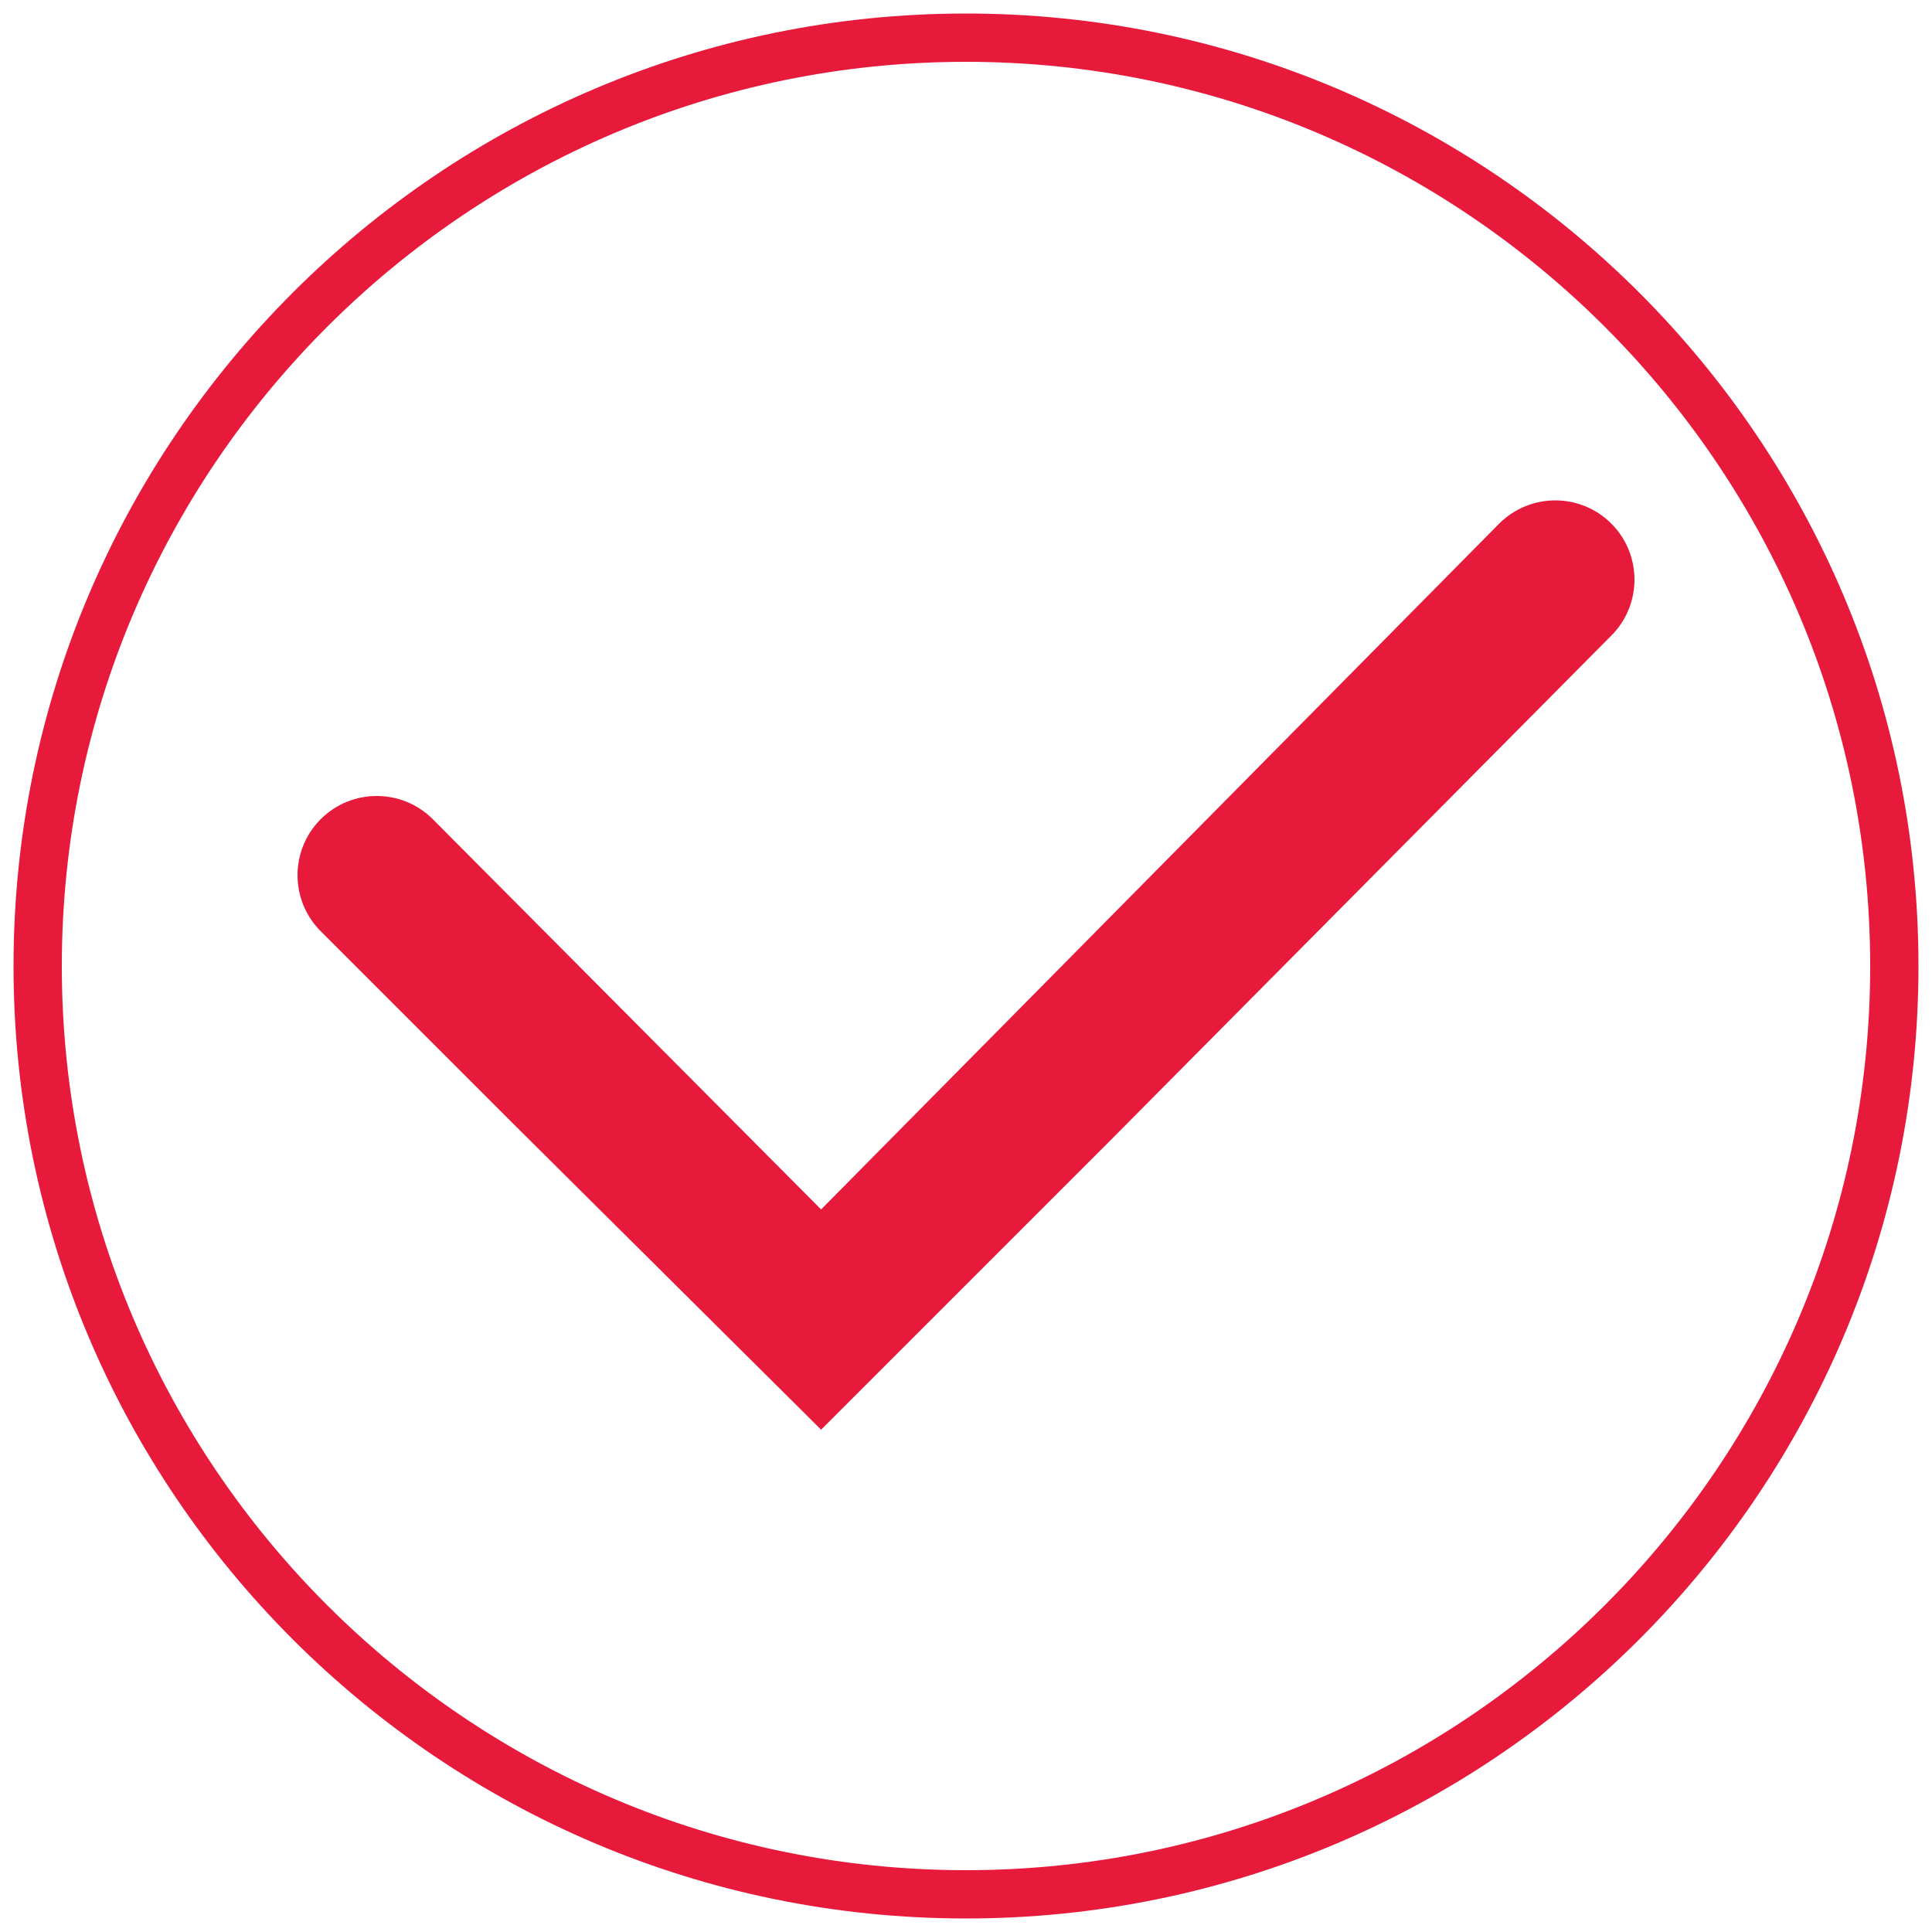
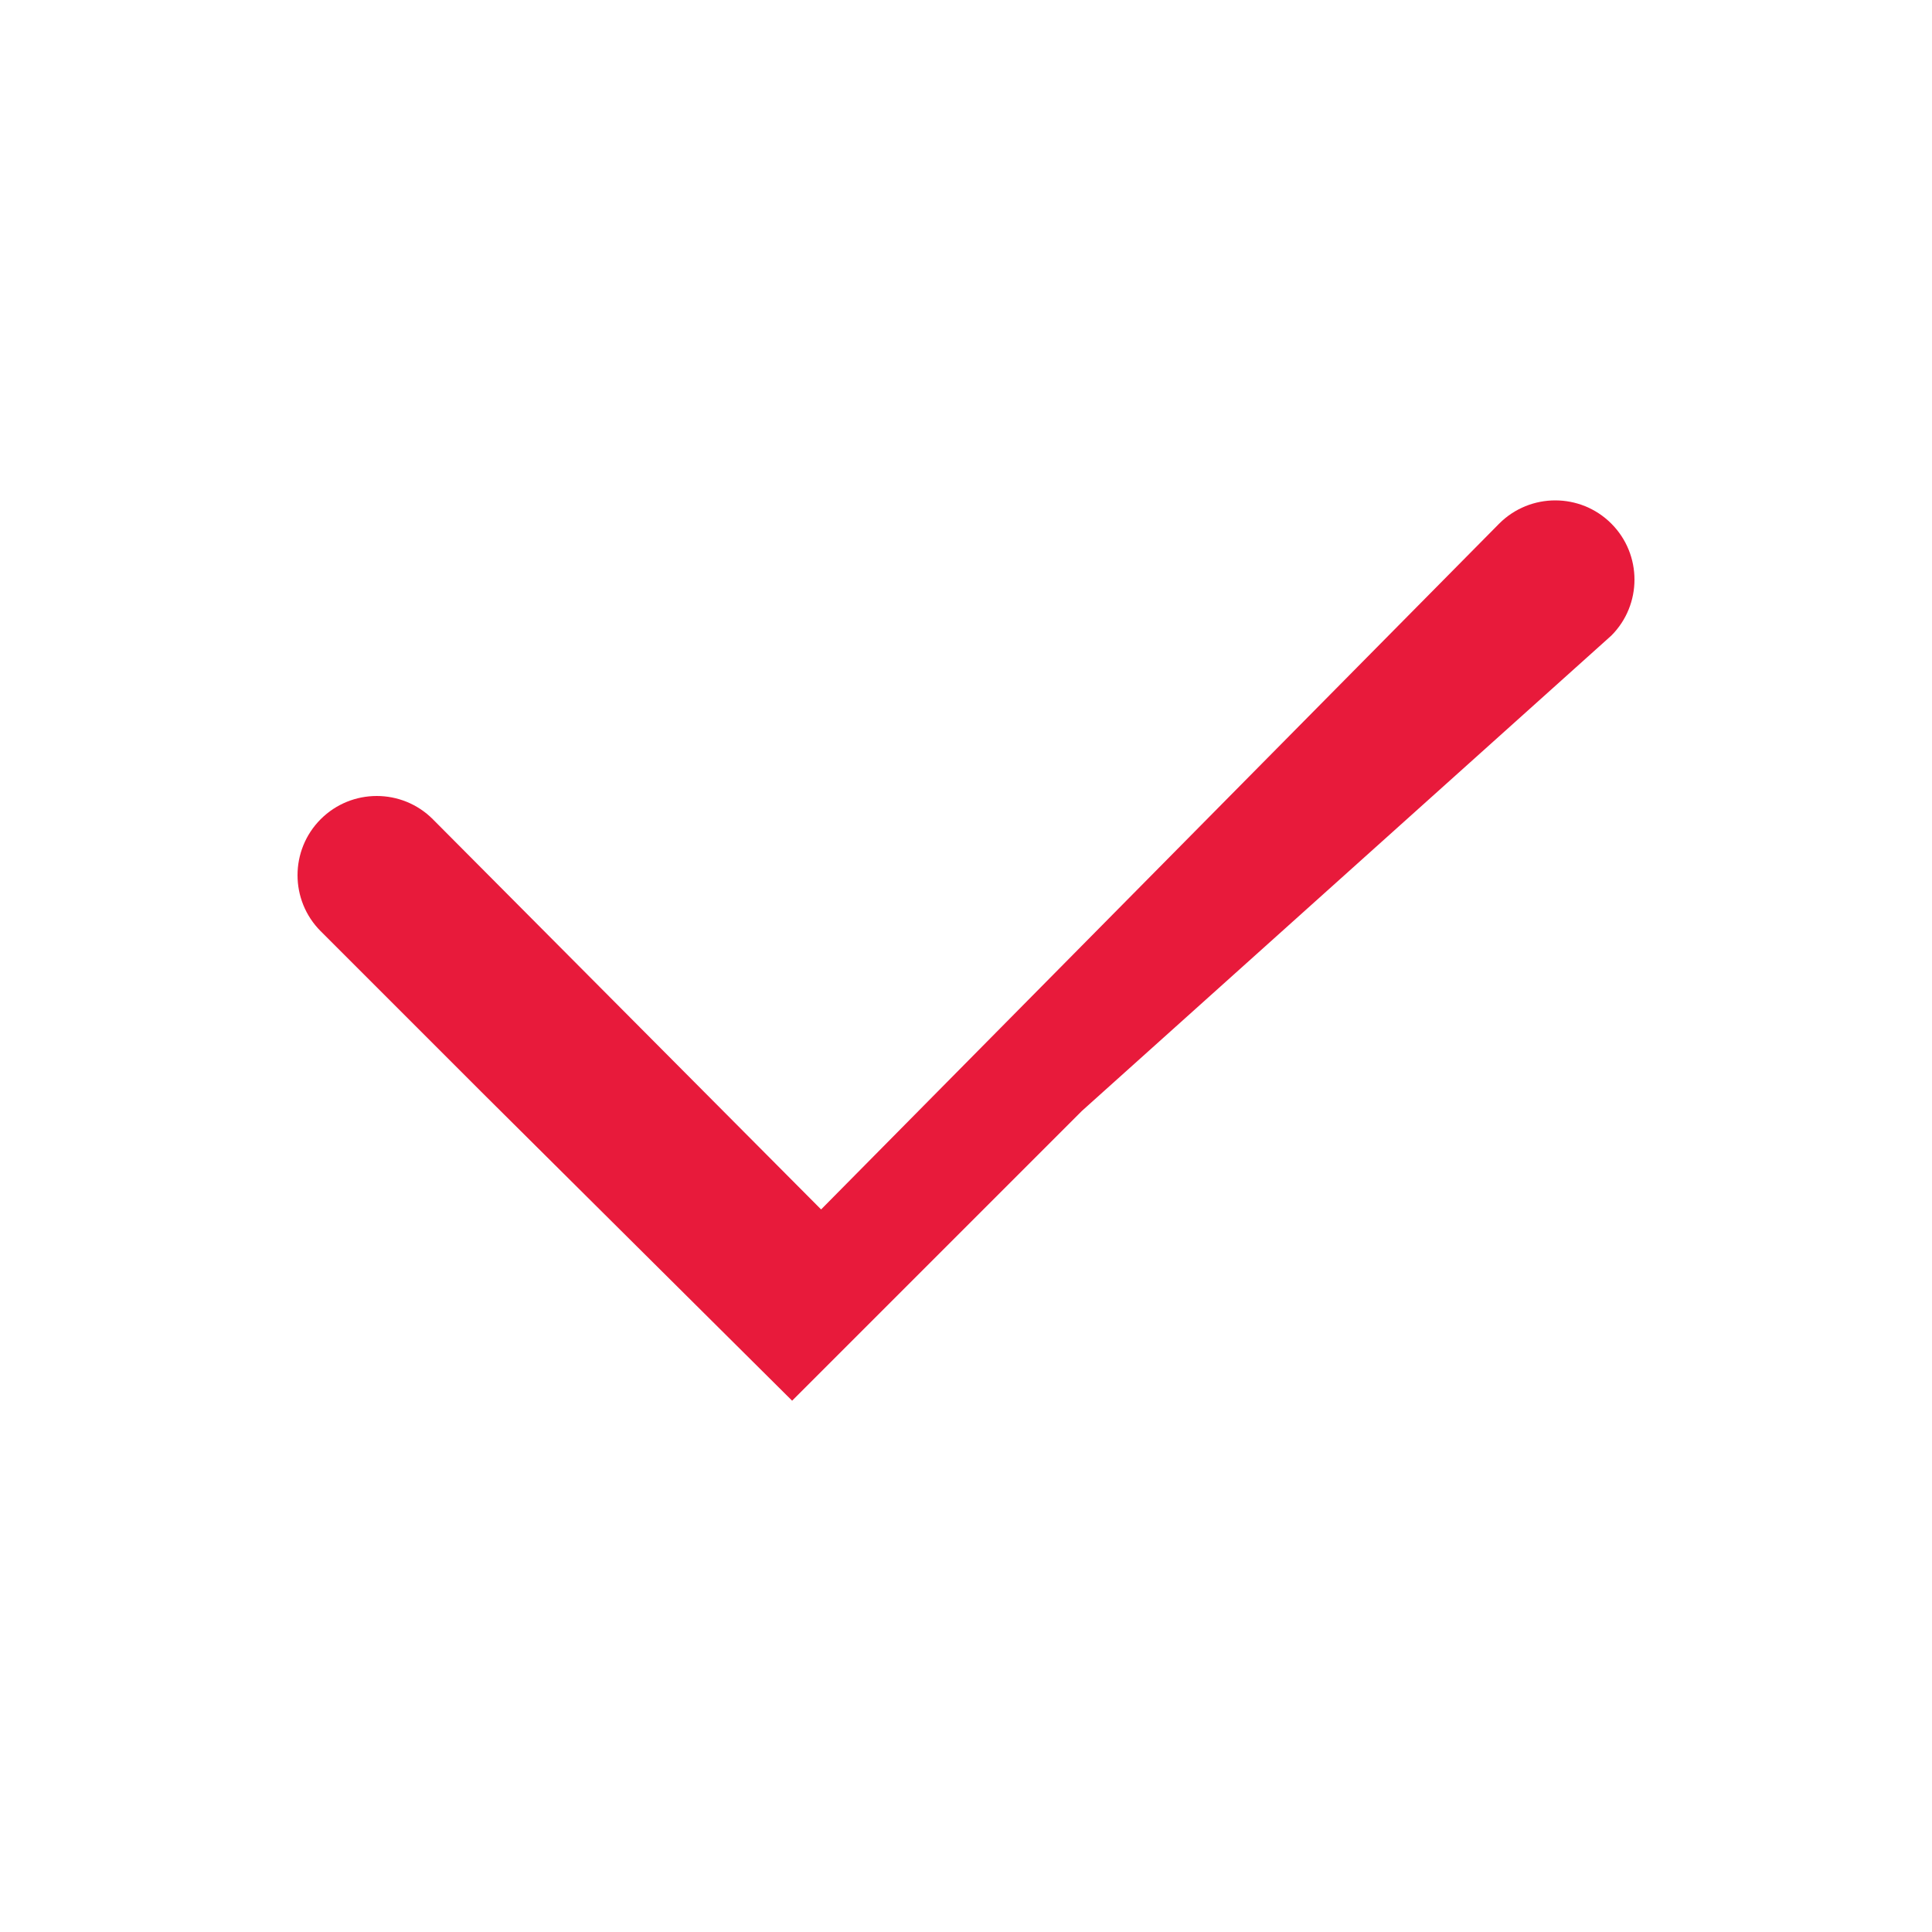
<svg xmlns="http://www.w3.org/2000/svg" version="1.1" id="Layer_1" x="0px" y="0px" viewBox="0 0 100 100" style="enable-background:new 0 0 100 100;" xml:space="preserve">
  <style type="text/css">
	.st0{fill:#E81A3B;}
</style>
  <g>
-     <path class="st0" d="M83.4,32.9c1.6-1.6,1.6-4.2,0-5.8c-1.6-1.6-4.2-1.6-5.8,0L42.5,62.6L22.4,42.4c-1.6-1.6-4.2-1.6-5.8,0   c-1.6,1.6-1.6,4.2,0,5.8l8.3,8.3l1.5,1.5l16.1,16l15-15" />
+     <path class="st0" d="M83.4,32.9c1.6-1.6,1.6-4.2,0-5.8c-1.6-1.6-4.2-1.6-5.8,0L42.5,62.6L22.4,42.4c-1.6-1.6-4.2-1.6-5.8,0   c-1.6,1.6-1.6,4.2,0,5.8l8.3,8.3l16.1,16l15-15" />
    <g>
-       <path class="st0" d="M50,99.3C22.8,99.3,0.7,77.2,0.7,50S22.8,0.7,50,0.7S99.3,22.8,99.3,50S77.2,99.3,50,99.3z M50,3.2    C24.2,3.2,3.2,24.2,3.2,50s21,46.8,46.8,46.8s46.8-21,46.8-46.8S75.8,3.2,50,3.2z" />
-     </g>
+       </g>
  </g>
</svg>